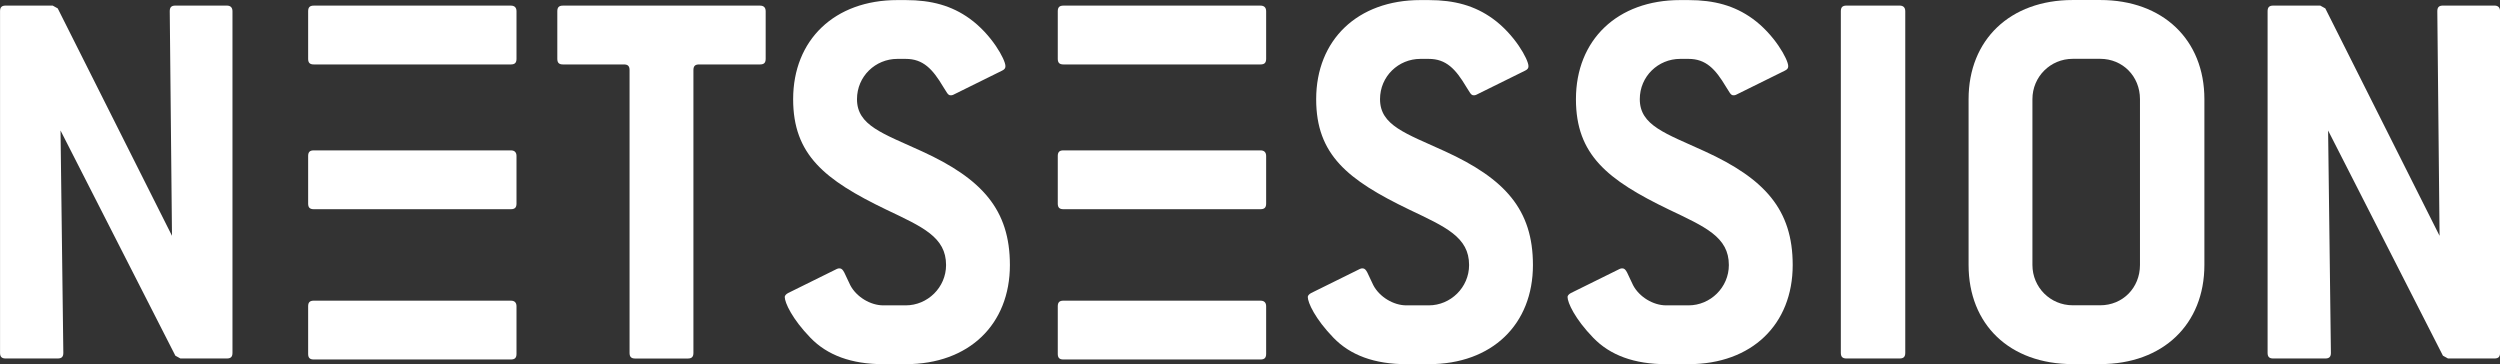
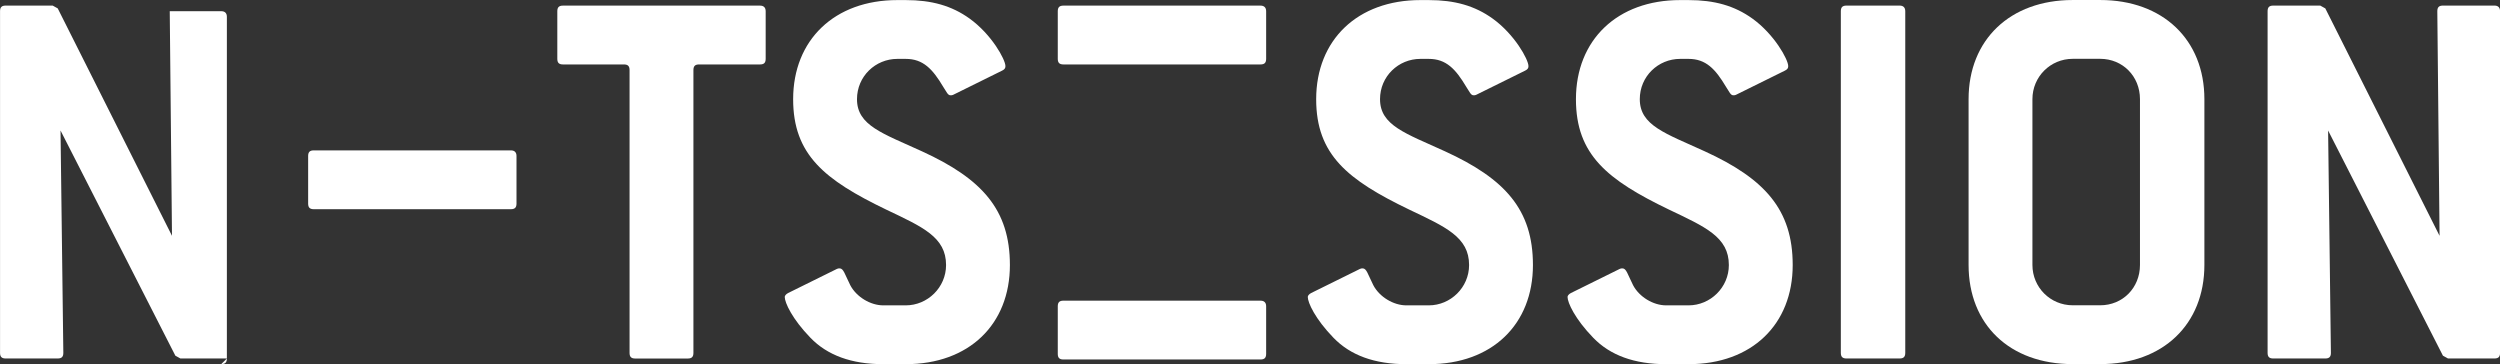
<svg xmlns="http://www.w3.org/2000/svg" id="svg42" version="1.1" height="36.218" width="248.69">
  <rect width="100%" height="100%" fill="#333333" stroke="none" />
  <defs id="defs46" />
  <g style="fill:#ffffff;fill-opacity:1" id="g40" transform="translate(-225.65 -514.25)">
-     <path style="fill:#ffffff;fill-opacity:1" id="path12" d="m248.22 549.91h-4.625l-0.501-0.278-11.423-22.4 0.279 22.121c0 0.39-0.167 0.557-0.557 0.557h-5.182c-0.39 0-0.557-0.167-0.557-0.557v-33.989c0-0.39 0.167-0.558 0.557-0.558h4.681l0.501 0.279 11.366 22.622-0.223-22.343c0-0.39 0.167-0.558 0.557-0.558h5.126c0.334 0 0.557 0.168 0.557 0.558v33.989c1e-3 0.39-0.166 0.557-0.556 0.557z" />
+     <path style="fill:#ffffff;fill-opacity:1" id="path12" d="m248.22 549.91h-4.625l-0.501-0.278-11.423-22.4 0.279 22.121c0 0.39-0.167 0.557-0.557 0.557h-5.182c-0.39 0-0.557-0.167-0.557-0.557v-33.989c0-0.39 0.167-0.558 0.557-0.558h4.681l0.501 0.279 11.366 22.622-0.223-22.343h5.126c0.334 0 0.557 0.168 0.557 0.558v33.989c1e-3 0.39-0.166 0.557-0.556 0.557z" />
    <path style="fill:#ffffff;fill-opacity:1" id="path14" d="m301.26 520.66h-6.073c-0.39 0-0.558 0.168-0.558 0.558v28.139c0 0.39-0.167 0.557-0.557 0.557h-5.238c-0.39 0-0.558-0.167-0.558-0.557v-28.139c0-0.39-0.167-0.558-0.557-0.558h-6.073c-0.39 0-0.557-0.167-0.557-0.557v-4.736c0-0.39 0.167-0.558 0.557-0.558h19.613c0.334 0 0.557 0.168 0.557 0.558v4.736c1e-3 0.39-0.166 0.557-0.556 0.557z" />
-     <path style="fill:#ffffff;fill-opacity:1" id="path16" d="m256.86 520.66c-0.39 0-0.557-0.167-0.557-0.557v-4.736c0-0.39 0.167-0.558 0.557-0.558h19.613c0.334 0 0.557 0.168 0.557 0.558v4.736c0 0.39-0.167 0.557-0.557 0.557h-19.613z" />
    <path style="fill:#ffffff;fill-opacity:1" id="path18" d="m256.86 535.06c-0.39 0-0.557-0.167-0.557-0.558v-4.735c0-0.391 0.167-0.558 0.557-0.558h19.613c0.334 0 0.557 0.167 0.557 0.558v4.735c0 0.391-0.167 0.558-0.557 0.558h-19.613z" />
-     <path style="fill:#ffffff;fill-opacity:1" id="path20" d="m256.86 550.01c-0.39 0-0.557-0.167-0.557-0.558v-4.736c0-0.39 0.167-0.557 0.557-0.557h19.613c0.334 0 0.557 0.167 0.557 0.557v4.736c0 0.391-0.167 0.558-0.557 0.558h-19.613z" />
    <path style="fill:#ffffff;fill-opacity:1" id="path22" d="m331.43 520.66c-0.39 0-0.557-0.167-0.557-0.557v-4.736c0-0.39 0.167-0.558 0.557-0.558h19.613c0.334 0 0.558 0.168 0.558 0.558v4.736c0 0.39-0.167 0.557-0.558 0.557h-19.613z" />
-     <path style="fill:#ffffff;fill-opacity:1" id="path24" d="m331.43 535.06c-0.39 0-0.557-0.167-0.557-0.558v-4.735c0-0.391 0.167-0.558 0.557-0.558h19.613c0.334 0 0.558 0.167 0.558 0.558v4.735c0 0.391-0.167 0.558-0.558 0.558h-19.613z" />
    <path style="fill:#ffffff;fill-opacity:1" id="path26" d="m331.43 550.01c-0.39 0-0.557-0.167-0.557-0.558v-4.736c0-0.39 0.167-0.557 0.557-0.557h19.613c0.334 0 0.558 0.167 0.558 0.557v4.736c0 0.391-0.167 0.558-0.558 0.558h-19.613z" />
    <path style="fill:#ffffff;fill-opacity:1" id="path28" d="m310.9 524.12c0 2.618 2.563 3.398 6.463 5.183 5.962 2.729 8.748 5.794 8.748 11.311 0 5.906-4.067 9.862-10.363 9.862h-2.229c-3.176 0-5.572-0.892-7.243-2.619-1.839-1.895-2.563-3.51-2.563-4.067 0-0.111 0.112-0.278 0.334-0.39l4.848-2.396c0.111-0.056 0.167-0.056 0.278-0.056 0.39 0 0.502 0.558 1.059 1.672 0.613 1.17 2.006 2.006 3.288 2.006h2.229c2.173 0 4.012-1.783 4.012-4.012 0-2.786-2.34-3.789-5.962-5.517-6.129-2.953-9.25-5.46-9.25-10.977 0-5.906 4.123-9.862 10.364-9.862h0.836c2.563 0 4.568 0.557 6.352 1.839 2.174 1.561 3.566 4.067 3.566 4.736 0 0.223-0.111 0.334-0.334 0.445l-4.848 2.396c-0.111 0.056-0.223 0.056-0.279 0.056-0.278 0-0.39-0.335-0.724-0.836-1.059-1.783-2.005-2.786-3.733-2.786h-0.836c-2.174 1e-3 -4.013 1.728-4.013 4.012z" />
    <path style="fill:#ffffff;fill-opacity:1" id="path30" d="m362.93 524.12c0 2.618 2.562 3.398 6.463 5.183 5.962 2.729 8.748 5.794 8.748 11.311 0 5.906-4.067 9.862-10.363 9.862h-2.229c-3.176 0-5.571-0.892-7.243-2.619-1.839-1.895-2.563-3.51-2.563-4.067 0-0.111 0.111-0.278 0.335-0.39l4.848-2.396c0.11-0.056 0.166-0.056 0.278-0.056 0.39 0 0.501 0.558 1.059 1.672 0.613 1.17 2.006 2.006 3.287 2.006h2.229c2.173 0 4.011-1.783 4.011-4.012 0-2.786-2.34-3.789-5.961-5.517-6.13-2.953-9.25-5.46-9.25-10.977 0-5.906 4.123-9.862 10.363-9.862h0.837c2.562 0 4.568 0.557 6.352 1.839 2.173 1.561 3.566 4.067 3.566 4.736 0 0.223-0.112 0.334-0.335 0.445l-4.848 2.396c-0.111 0.056-0.223 0.056-0.278 0.056-0.278 0-0.39-0.335-0.725-0.836-1.059-1.783-2.006-2.786-3.732-2.786h-0.837c-2.174 1e-3 -4.012 1.728-4.012 4.012z" />
    <path style="fill:#ffffff;fill-opacity:1" id="path32" d="m388.77 524.12c0 2.618 2.562 3.398 6.463 5.183 5.962 2.729 8.748 5.794 8.748 11.311 0 5.906-4.067 9.862-10.363 9.862h-2.229c-3.176 0-5.571-0.892-7.243-2.619-1.839-1.895-2.563-3.51-2.563-4.067 0-0.111 0.111-0.278 0.335-0.39l4.847-2.396c0.111-0.056 0.167-0.056 0.279-0.056 0.39 0 0.501 0.558 1.059 1.672 0.613 1.17 2.006 2.006 3.287 2.006h2.229c2.173 0 4.011-1.783 4.011-4.012 0-2.786-2.34-3.789-5.961-5.517-6.13-2.953-9.25-5.46-9.25-10.977 0-5.906 4.123-9.862 10.363-9.862h0.837c2.562 0 4.568 0.557 6.352 1.839 2.173 1.561 3.565 4.067 3.565 4.736 0 0.223-0.111 0.334-0.334 0.445l-4.848 2.396c-0.111 0.056-0.223 0.056-0.278 0.056-0.278 0-0.391-0.335-0.725-0.836-1.059-1.783-2.006-2.786-3.732-2.786h-0.837c-2.174 1e-3 -4.012 1.728-4.012 4.012z" />
    <path style="fill:#ffffff;fill-opacity:1" id="path34" d="m414.62 549.91h-5.293c-0.39 0-0.558-0.167-0.558-0.557v-33.989c0-0.39 0.168-0.558 0.558-0.558h5.293c0.335 0 0.558 0.168 0.558 0.558v33.989c0 0.39-0.167 0.557-0.558 0.557z" />
    <path style="fill:#ffffff;fill-opacity:1" id="path36" d="m434.57 550.47h-2.73c-6.296 0-10.363-3.956-10.363-9.862v-16.494c0-5.906 4.123-9.862 10.363-9.862h2.73c6.24 0 10.364 3.956 10.364 9.862v16.493c0 5.907-4.124 9.863-10.364 9.863zm3.956-26.356c0-2.284-1.728-4.012-3.956-4.012h-2.73c-2.229 0-4.012 1.783-4.012 4.012v16.493c0 2.229 1.783 4.012 4.012 4.012h2.73c2.229 0 3.956-1.728 3.956-4.012v-16.493z" />
    <path style="fill:#ffffff;fill-opacity:1" id="path38" d="m473.79 549.91h-4.625l-0.502-0.278-11.422-22.399 0.278 22.121c0 0.39-0.167 0.557-0.557 0.557h-5.183c-0.39 0-0.558-0.167-0.558-0.557v-33.99c0-0.39 0.168-0.558 0.558-0.558h4.681l0.502 0.279 11.366 22.622-0.224-22.344c0-0.39 0.168-0.558 0.558-0.558h5.127c0.334 0 0.557 0.168 0.557 0.558v33.989c1e-3 0.391-0.166 0.558-0.556 0.558z" />
  </g>
</svg>